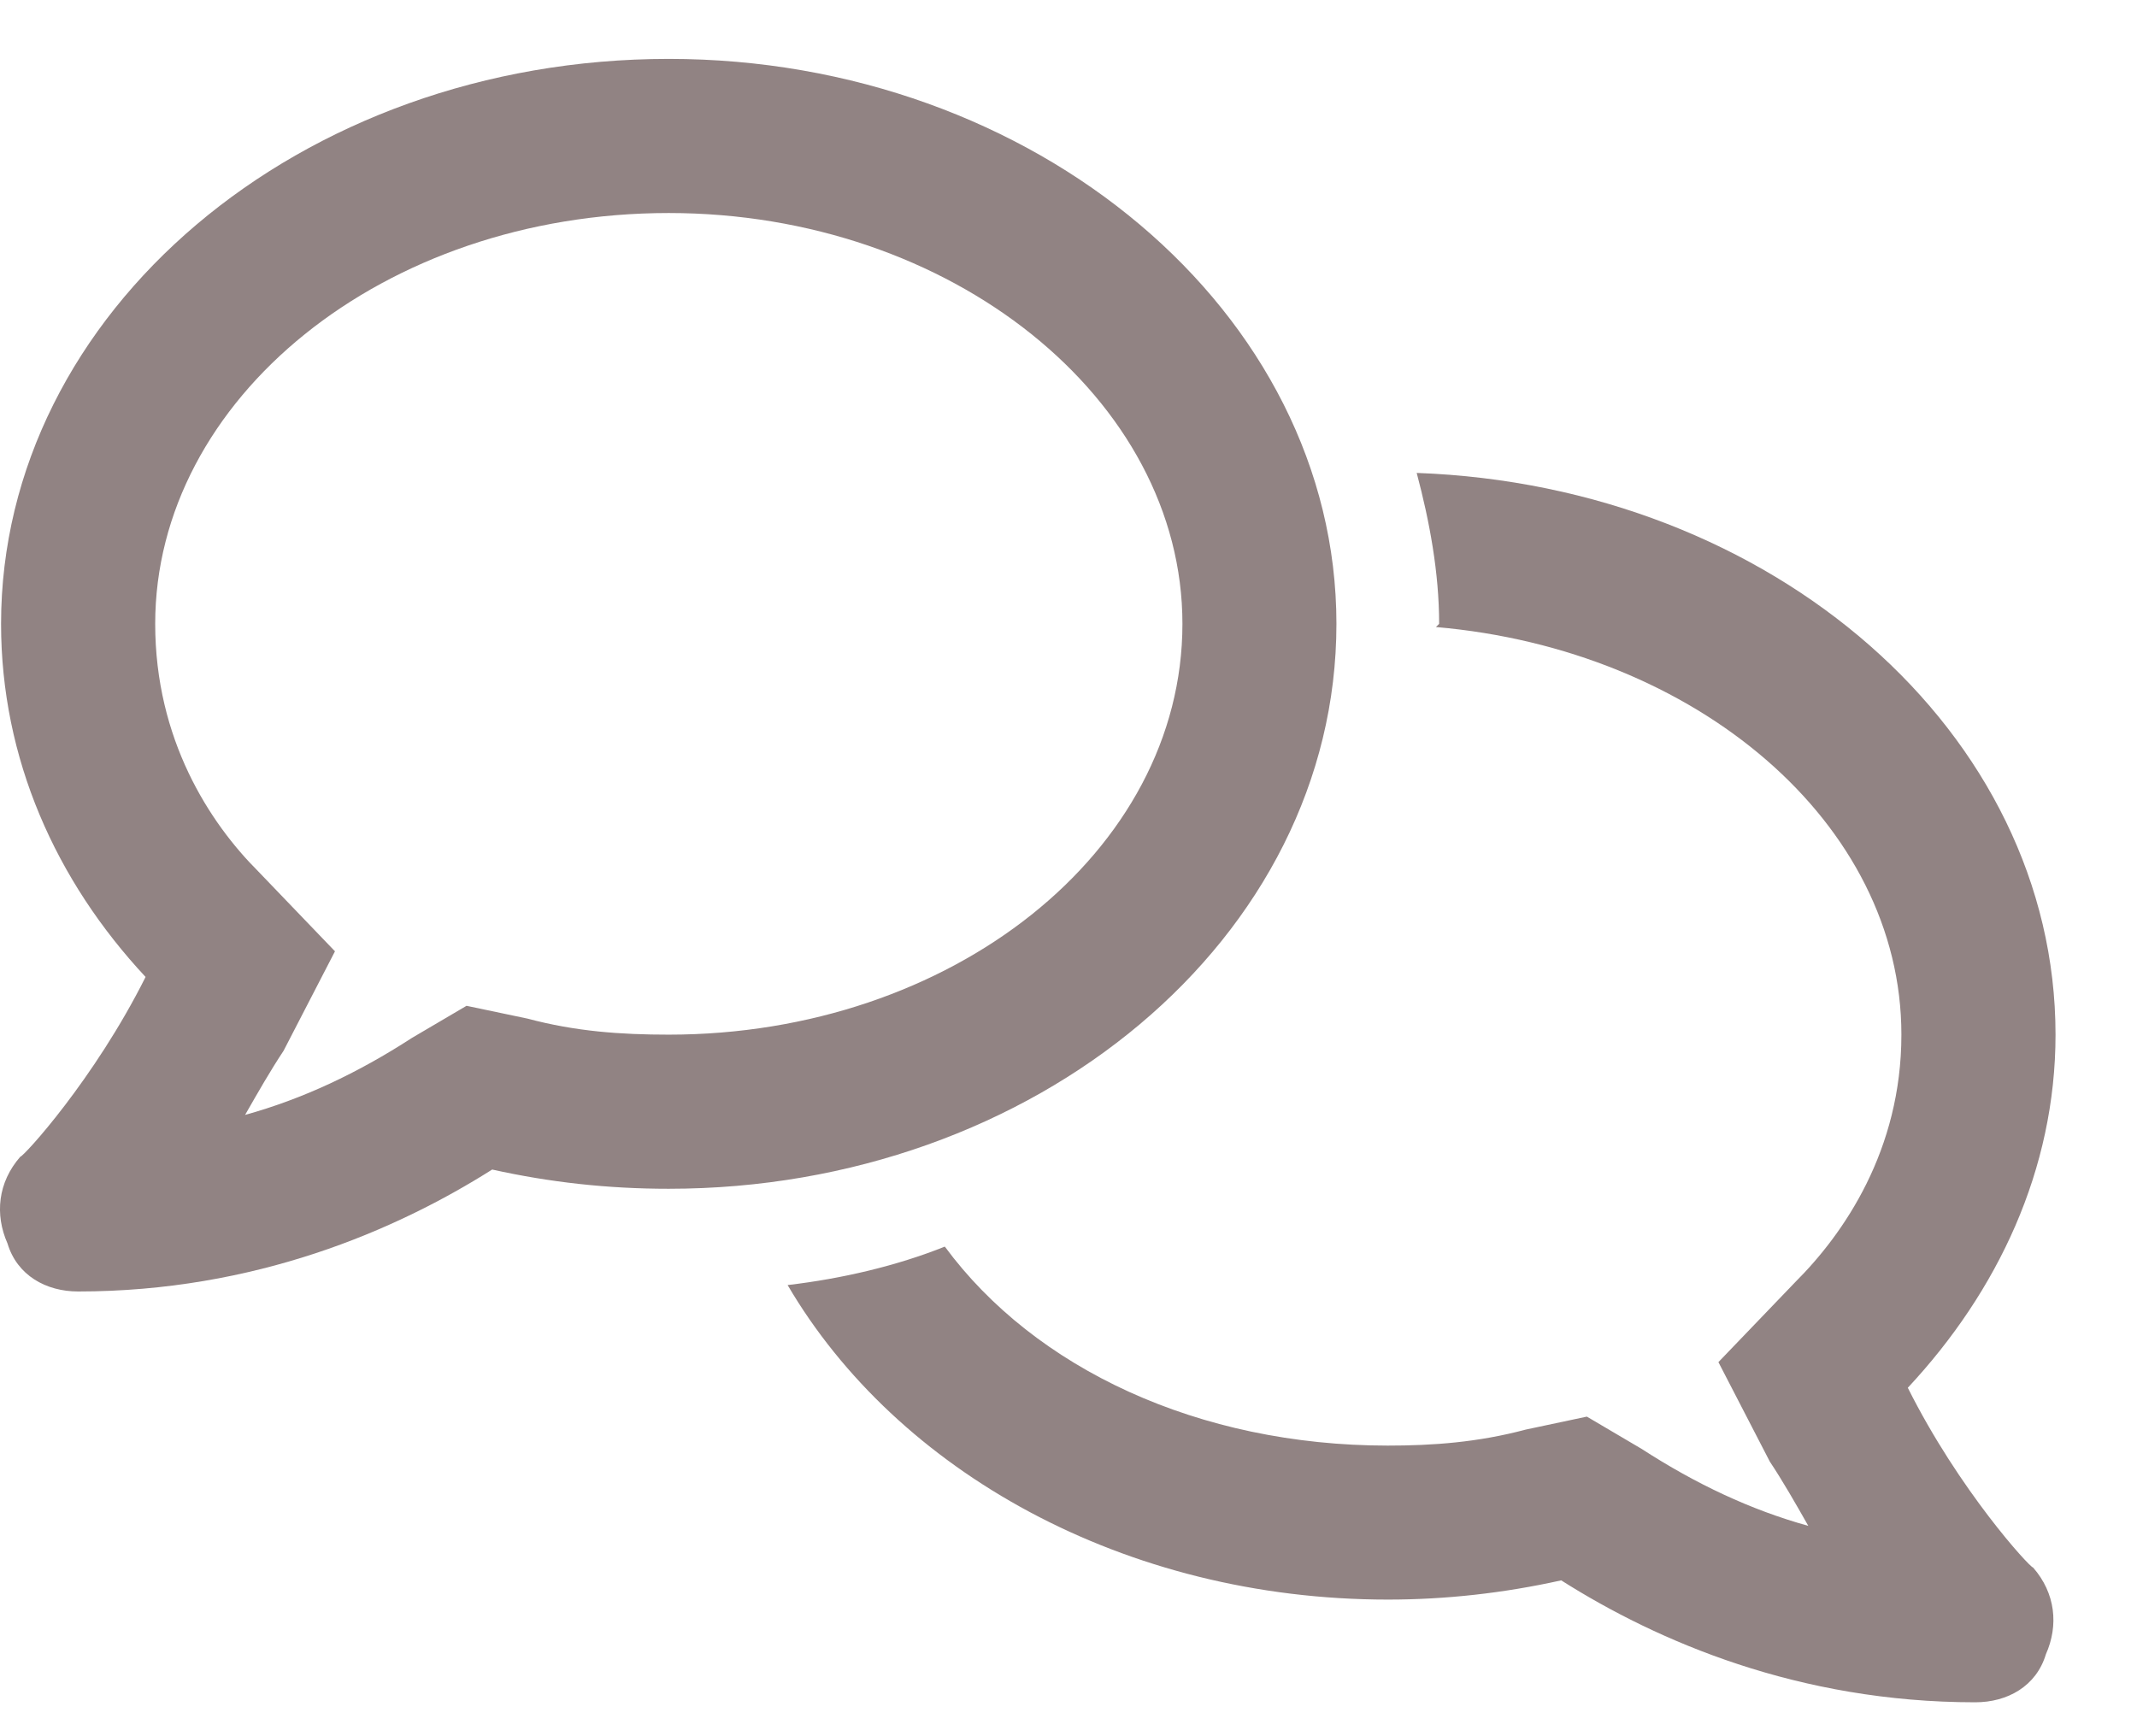
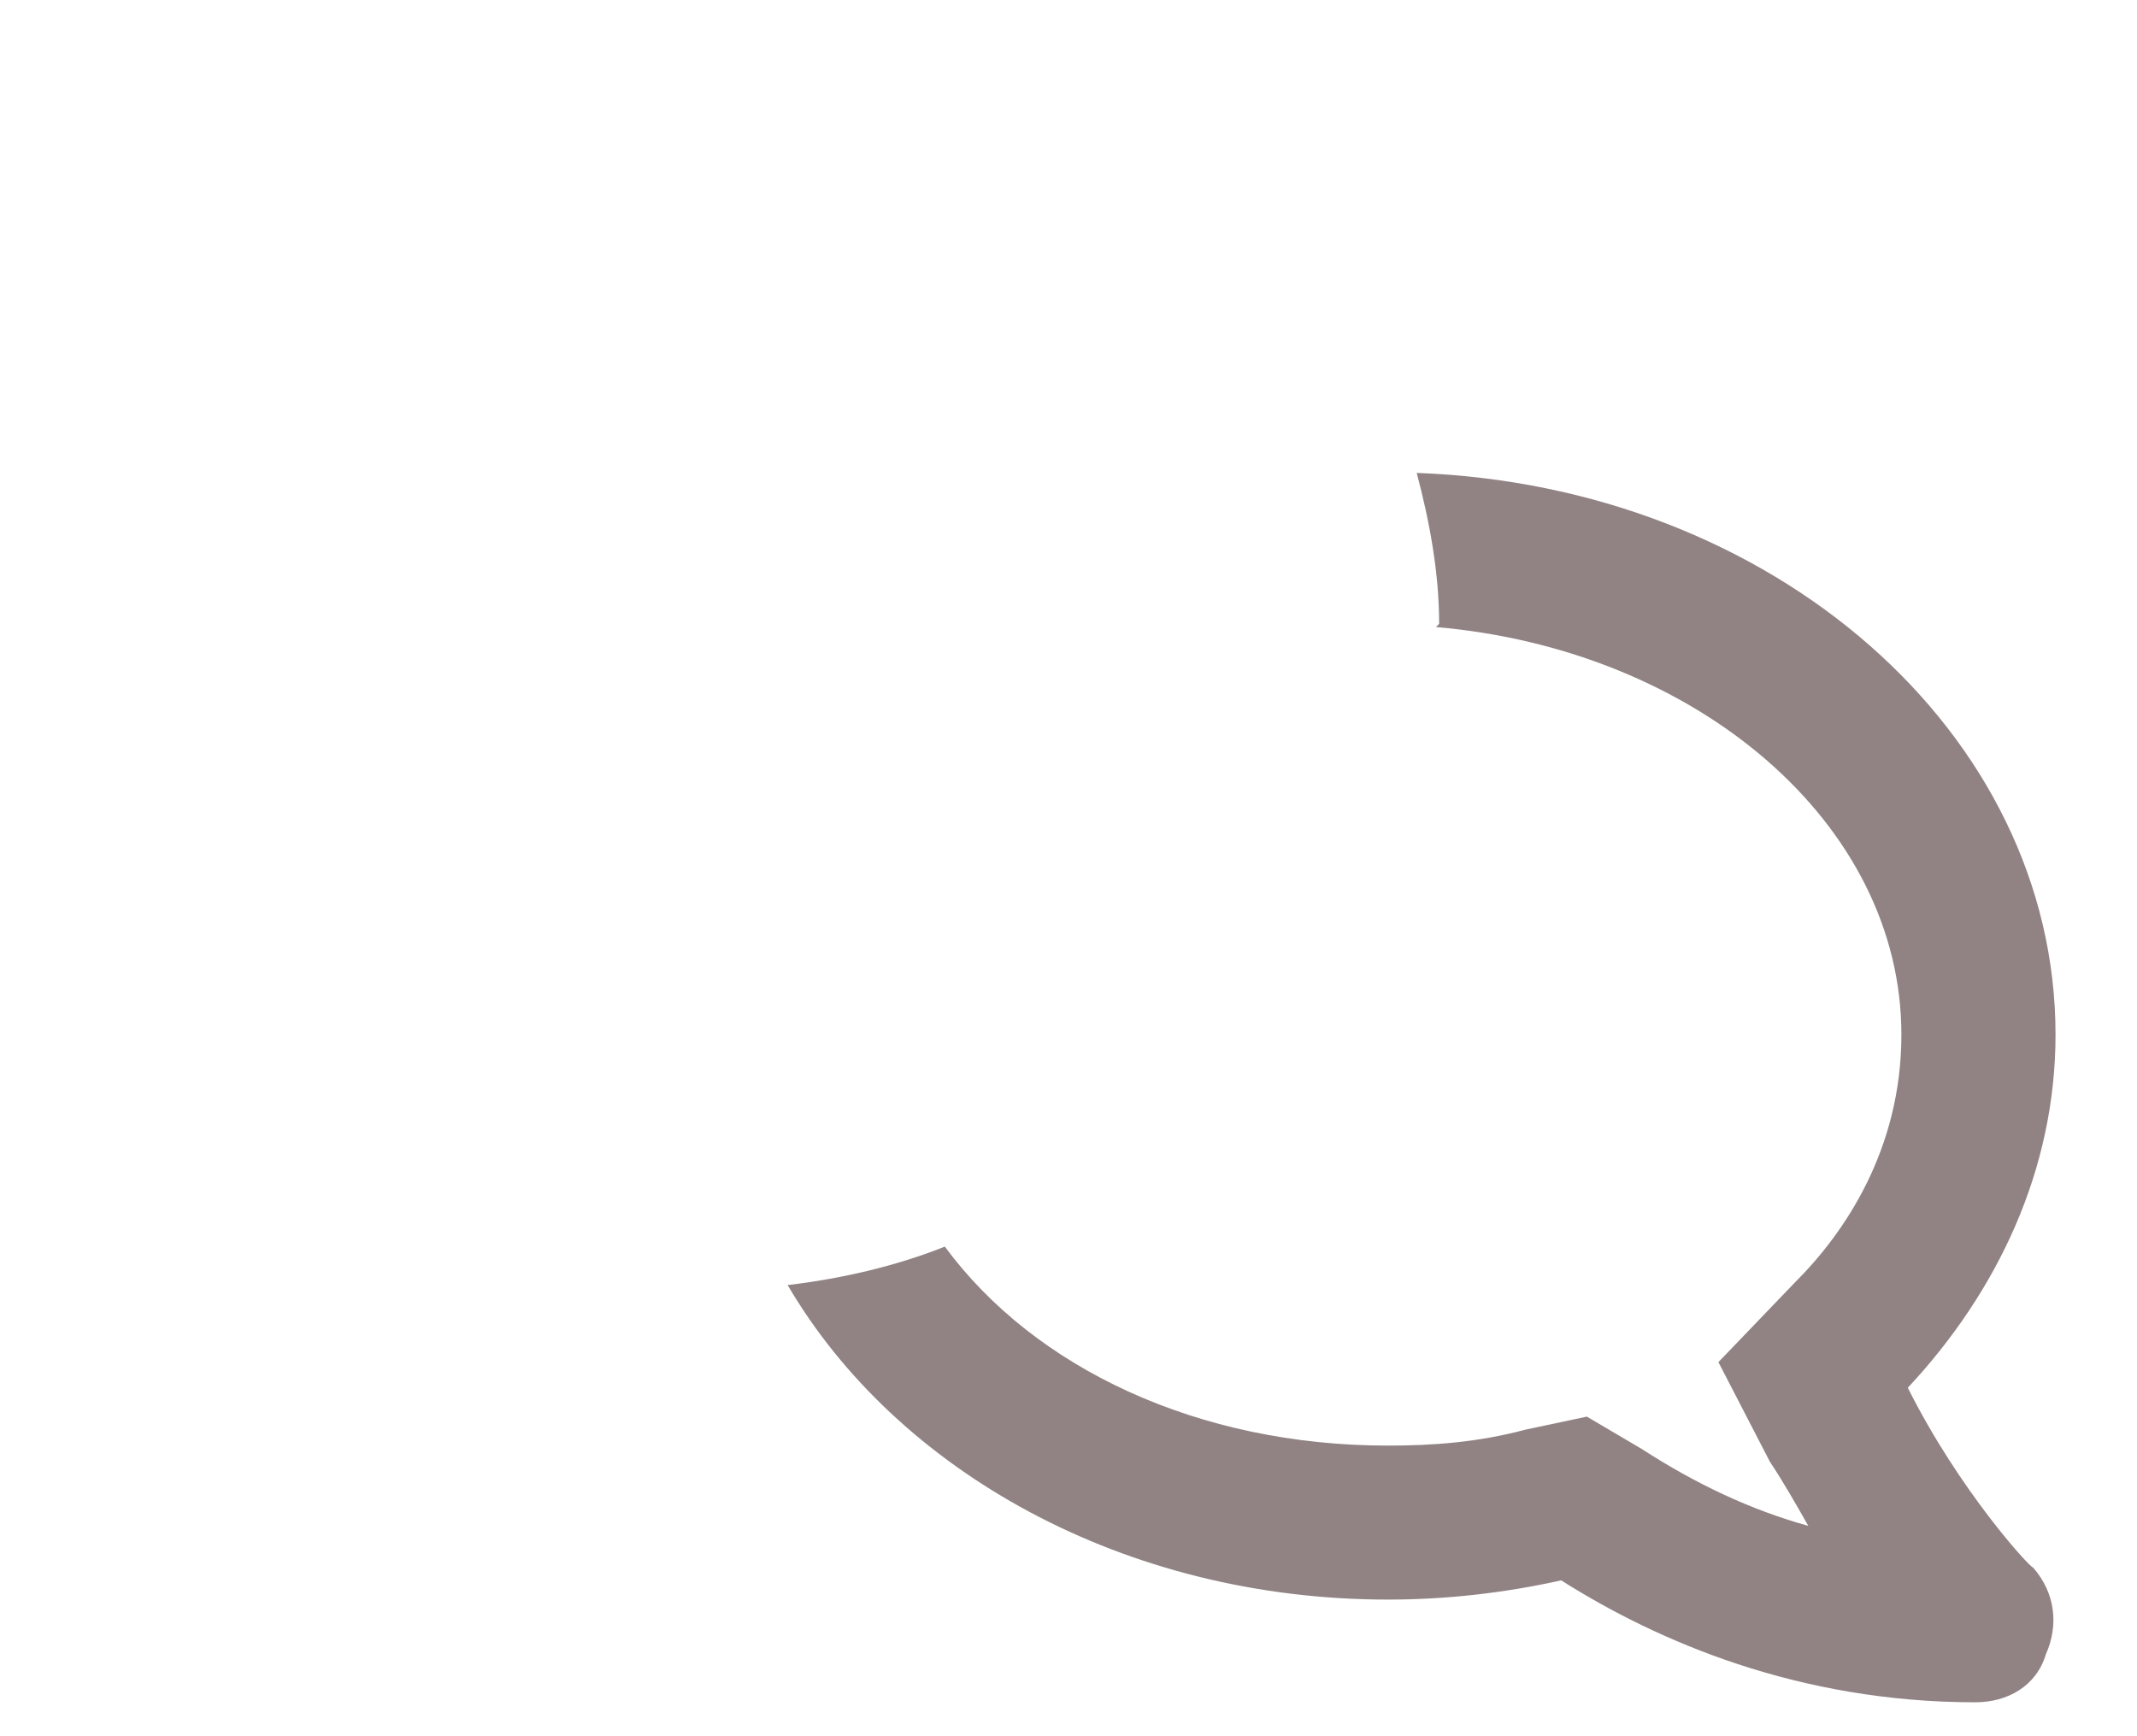
<svg xmlns="http://www.w3.org/2000/svg" width="16" height="13" viewBox="0 0 16 13" fill="none">
  <path fill-rule="evenodd" clip-rule="evenodd" d="M15.39 7.747C15.39 5.488 13.275 3.638 10.607 3.541C10.703 3.902 10.775 4.287 10.775 4.671L10.751 4.695C12.698 4.863 14.236 6.161 14.236 7.747C14.236 8.613 13.804 9.238 13.443 9.598L12.866 10.199L13.251 10.944C13.347 11.088 13.443 11.256 13.539 11.425C13.107 11.305 12.698 11.112 12.29 10.848L11.881 10.607L11.424 10.704C11.064 10.8 10.727 10.824 10.391 10.824C8.973 10.824 7.747 10.247 7.074 9.334C6.714 9.478 6.305 9.574 5.897 9.622C6.714 11.016 8.42 11.977 10.391 11.977C10.823 11.977 11.256 11.929 11.689 11.833C12.41 12.29 13.467 12.746 14.789 12.746C15.03 12.746 15.246 12.626 15.318 12.386C15.414 12.17 15.39 11.929 15.222 11.737C15.198 11.737 14.669 11.16 14.284 10.391C14.957 9.67 15.39 8.757 15.39 7.747Z" fill="#918383" />
-   <path fill-rule="evenodd" clip-rule="evenodd" d="M5.007 0.441C7.747 0.441 10.006 2.34 10.006 4.671C10.006 7.026 7.747 8.901 5.007 8.901C4.551 8.901 4.118 8.853 3.685 8.757C2.964 9.213 1.907 9.67 0.585 9.67C0.345 9.67 0.128 9.55 0.056 9.31C-0.04 9.093 -0.016 8.853 0.152 8.661C0.176 8.661 0.705 8.084 1.09 7.315C0.417 6.594 0.008 5.68 0.008 4.671C0.008 2.34 2.243 0.441 5.007 0.441ZM5.007 7.747C4.647 7.747 4.31 7.723 3.95 7.627L3.493 7.531L3.085 7.771C2.676 8.036 2.267 8.228 1.835 8.348C1.931 8.18 2.027 8.012 2.123 7.868L2.508 7.123L1.931 6.522C1.57 6.161 1.162 5.536 1.162 4.671C1.162 2.989 2.868 1.595 5.007 1.595C7.122 1.595 8.853 2.989 8.853 4.671C8.853 6.377 7.122 7.747 5.007 7.747Z" fill="#918383" />
</svg>